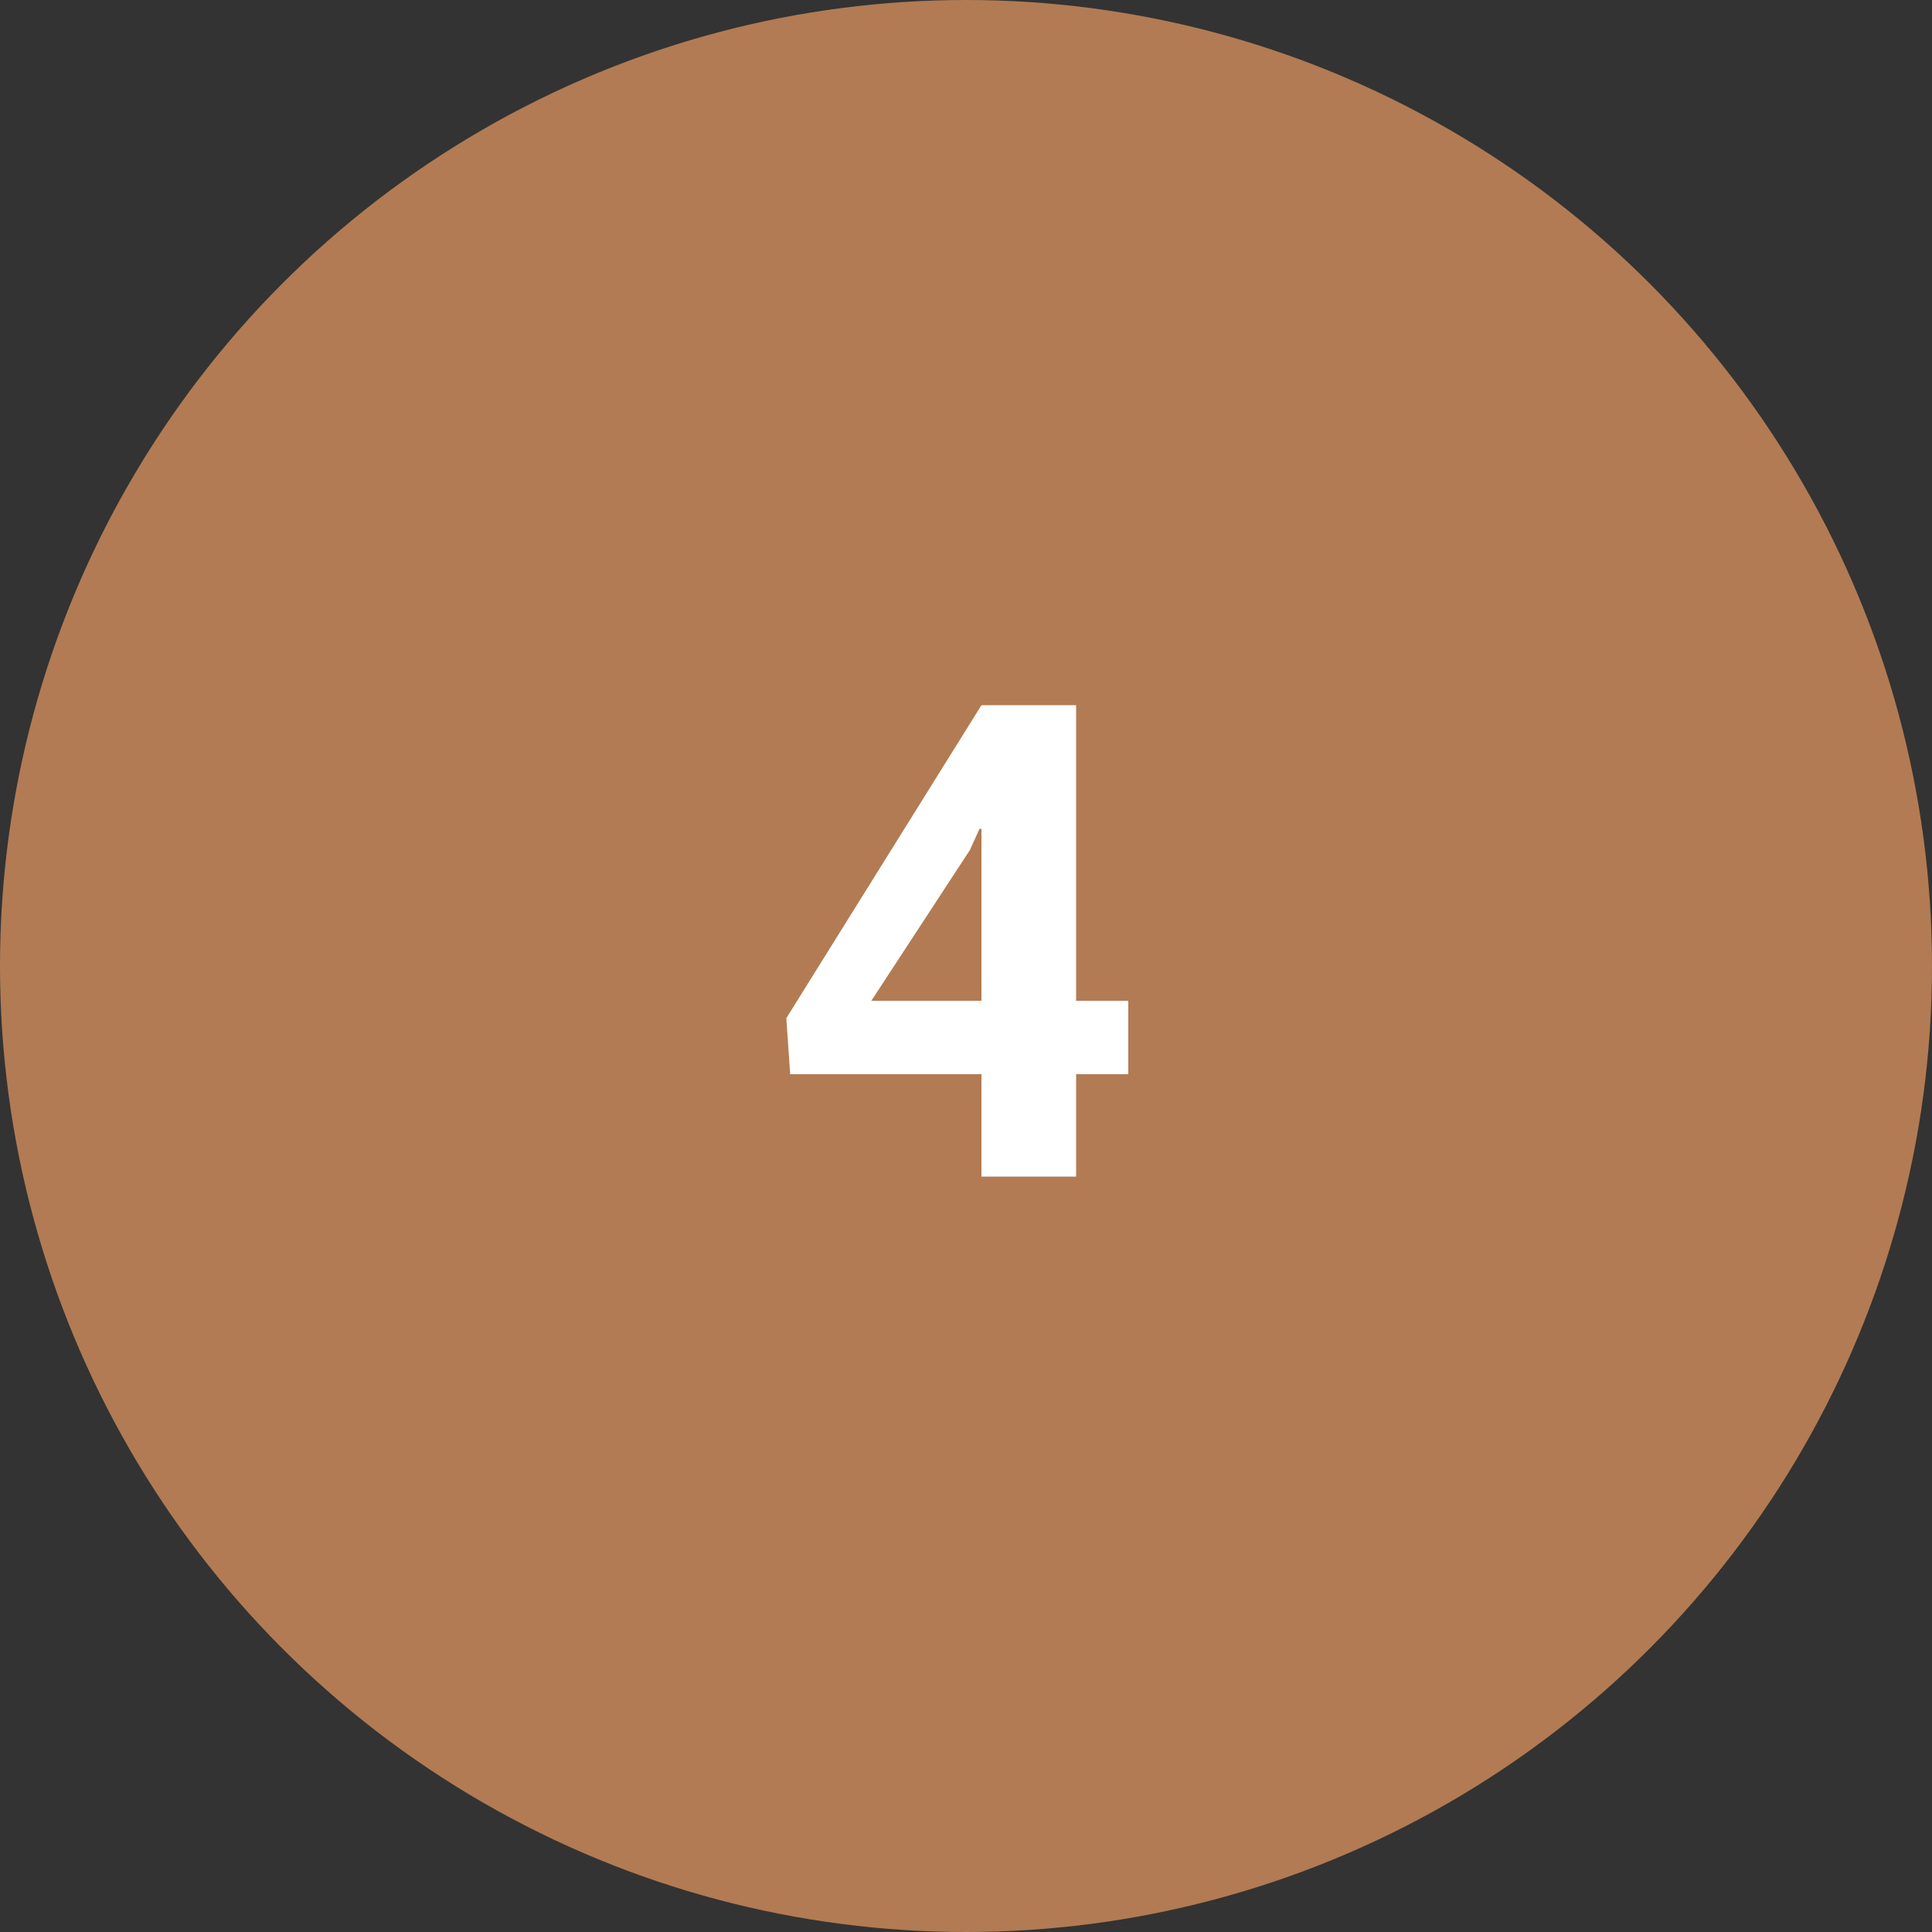
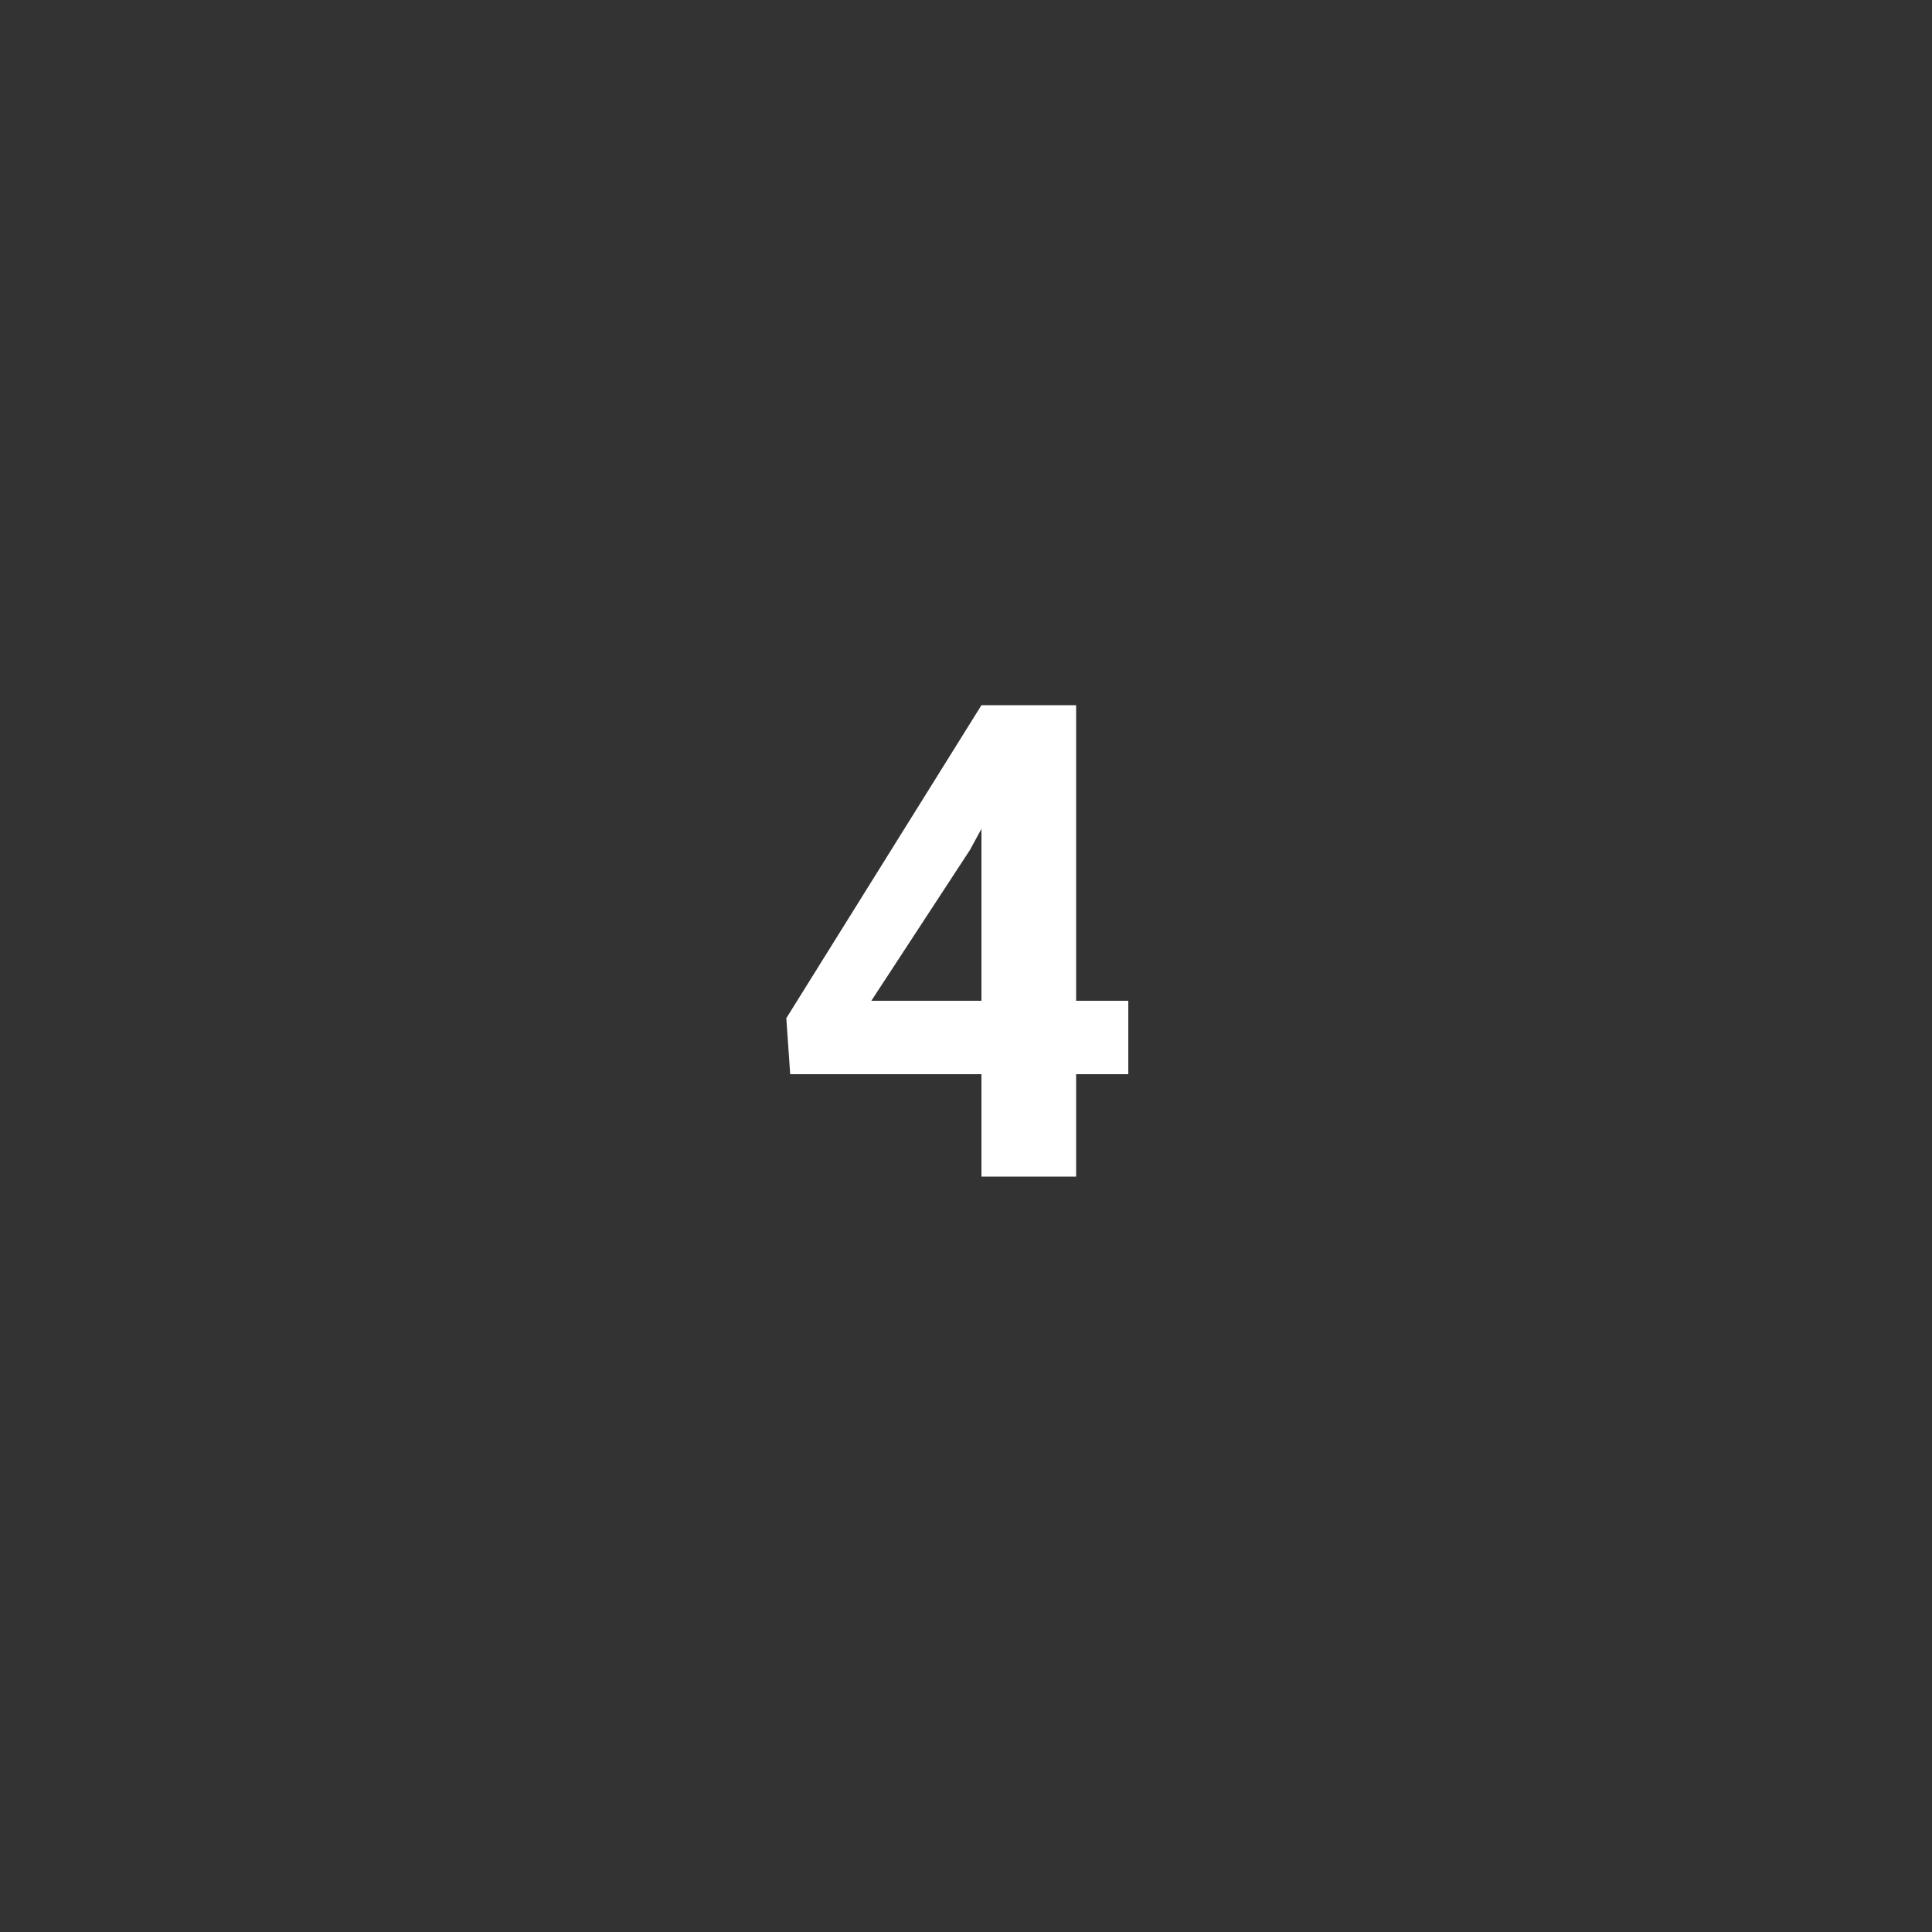
<svg xmlns="http://www.w3.org/2000/svg" version="1.1" id="Layer_1" x="0px" y="0px" viewBox="0 0 100 100" style="enable-background:new 0 0 100 100;" xml:space="preserve">
  <rect x="0" y="0" width="100" height="100" fill="#333333" stroke="none" />
  <style type="text/css">
	.st0{fill:#B27B53;}
	.st1{fill:#FFFFFF;}
</style>
-   <circle class="st0" cx="50" cy="50" r="50" />
  <g>
-     <path class="st1" d="M55.7,51.8h2.7v3.8h-2.7v5.3h-4.9v-5.3h-9.9l-0.2-2.9l10.1-16.2h4.9V51.8z M45.1,51.8h5.7v-8.9l-0.1,0L50.2,44   L45.1,51.8z" />
+     <path class="st1" d="M55.7,51.8h2.7v3.8h-2.7v5.3h-4.9v-5.3h-9.9l-0.2-2.9l10.1-16.2h4.9V51.8z M45.1,51.8h5.7v-8.9L50.2,44   L45.1,51.8z" />
  </g>
</svg>